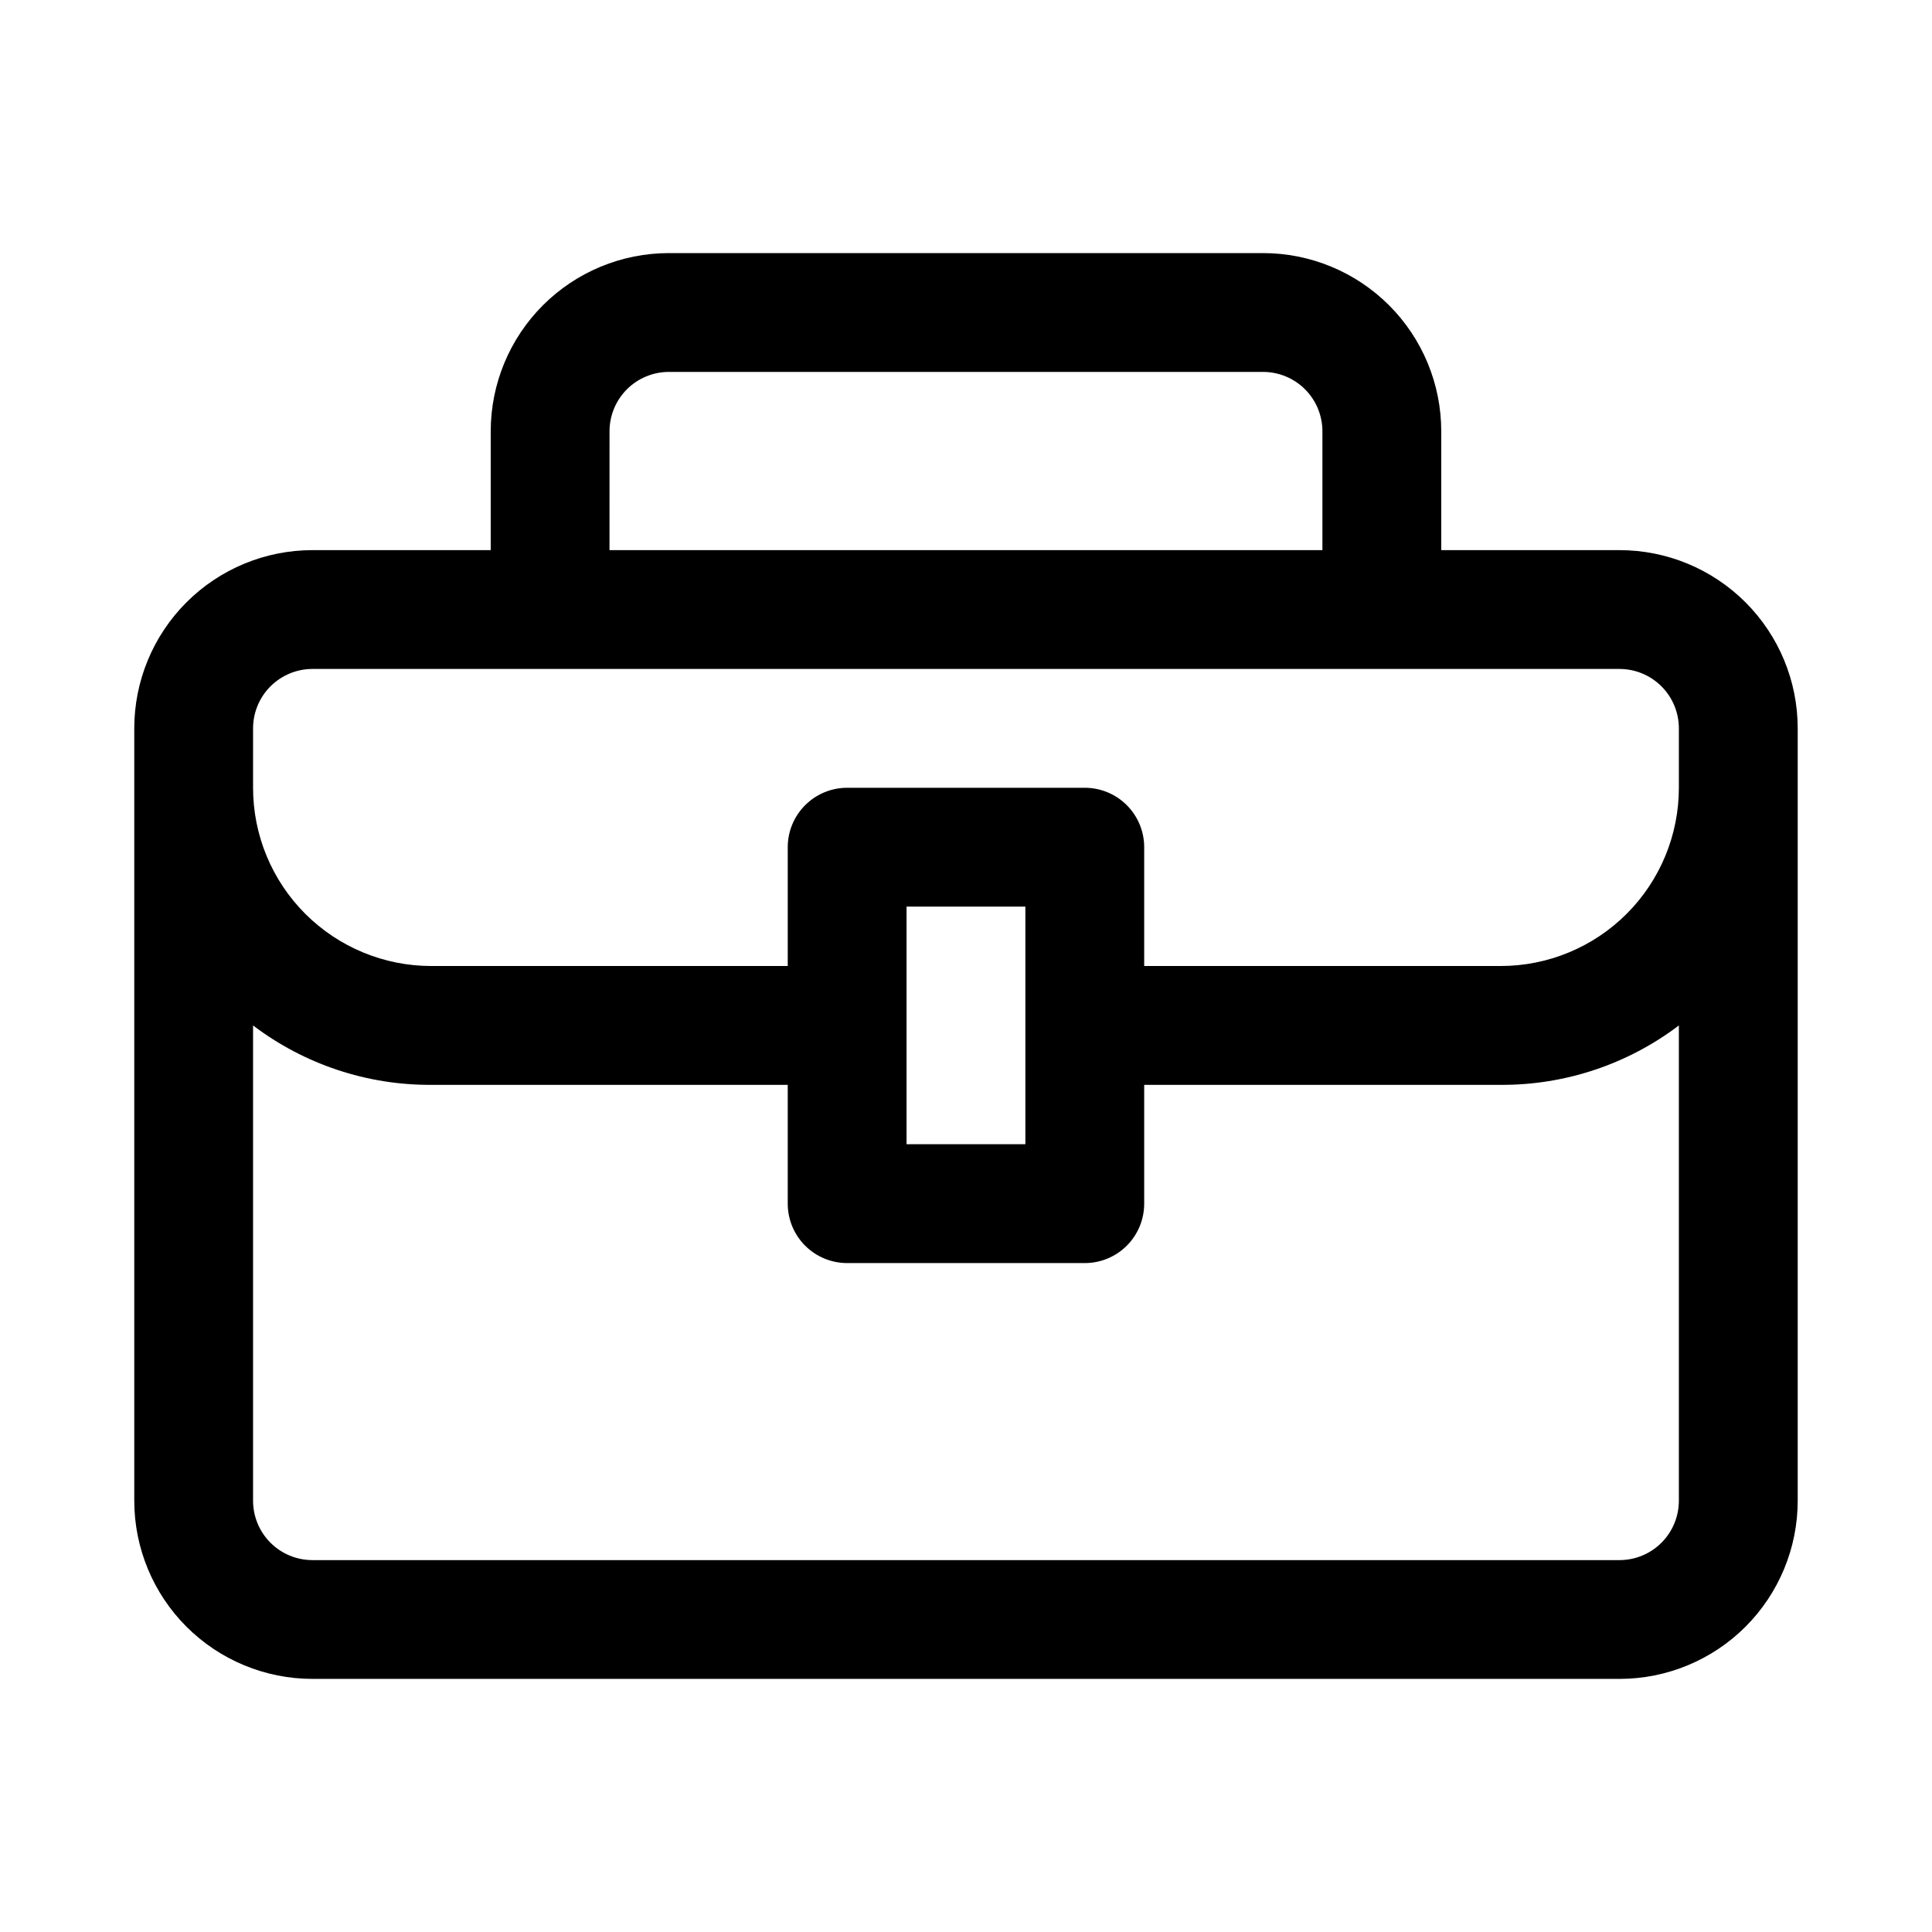
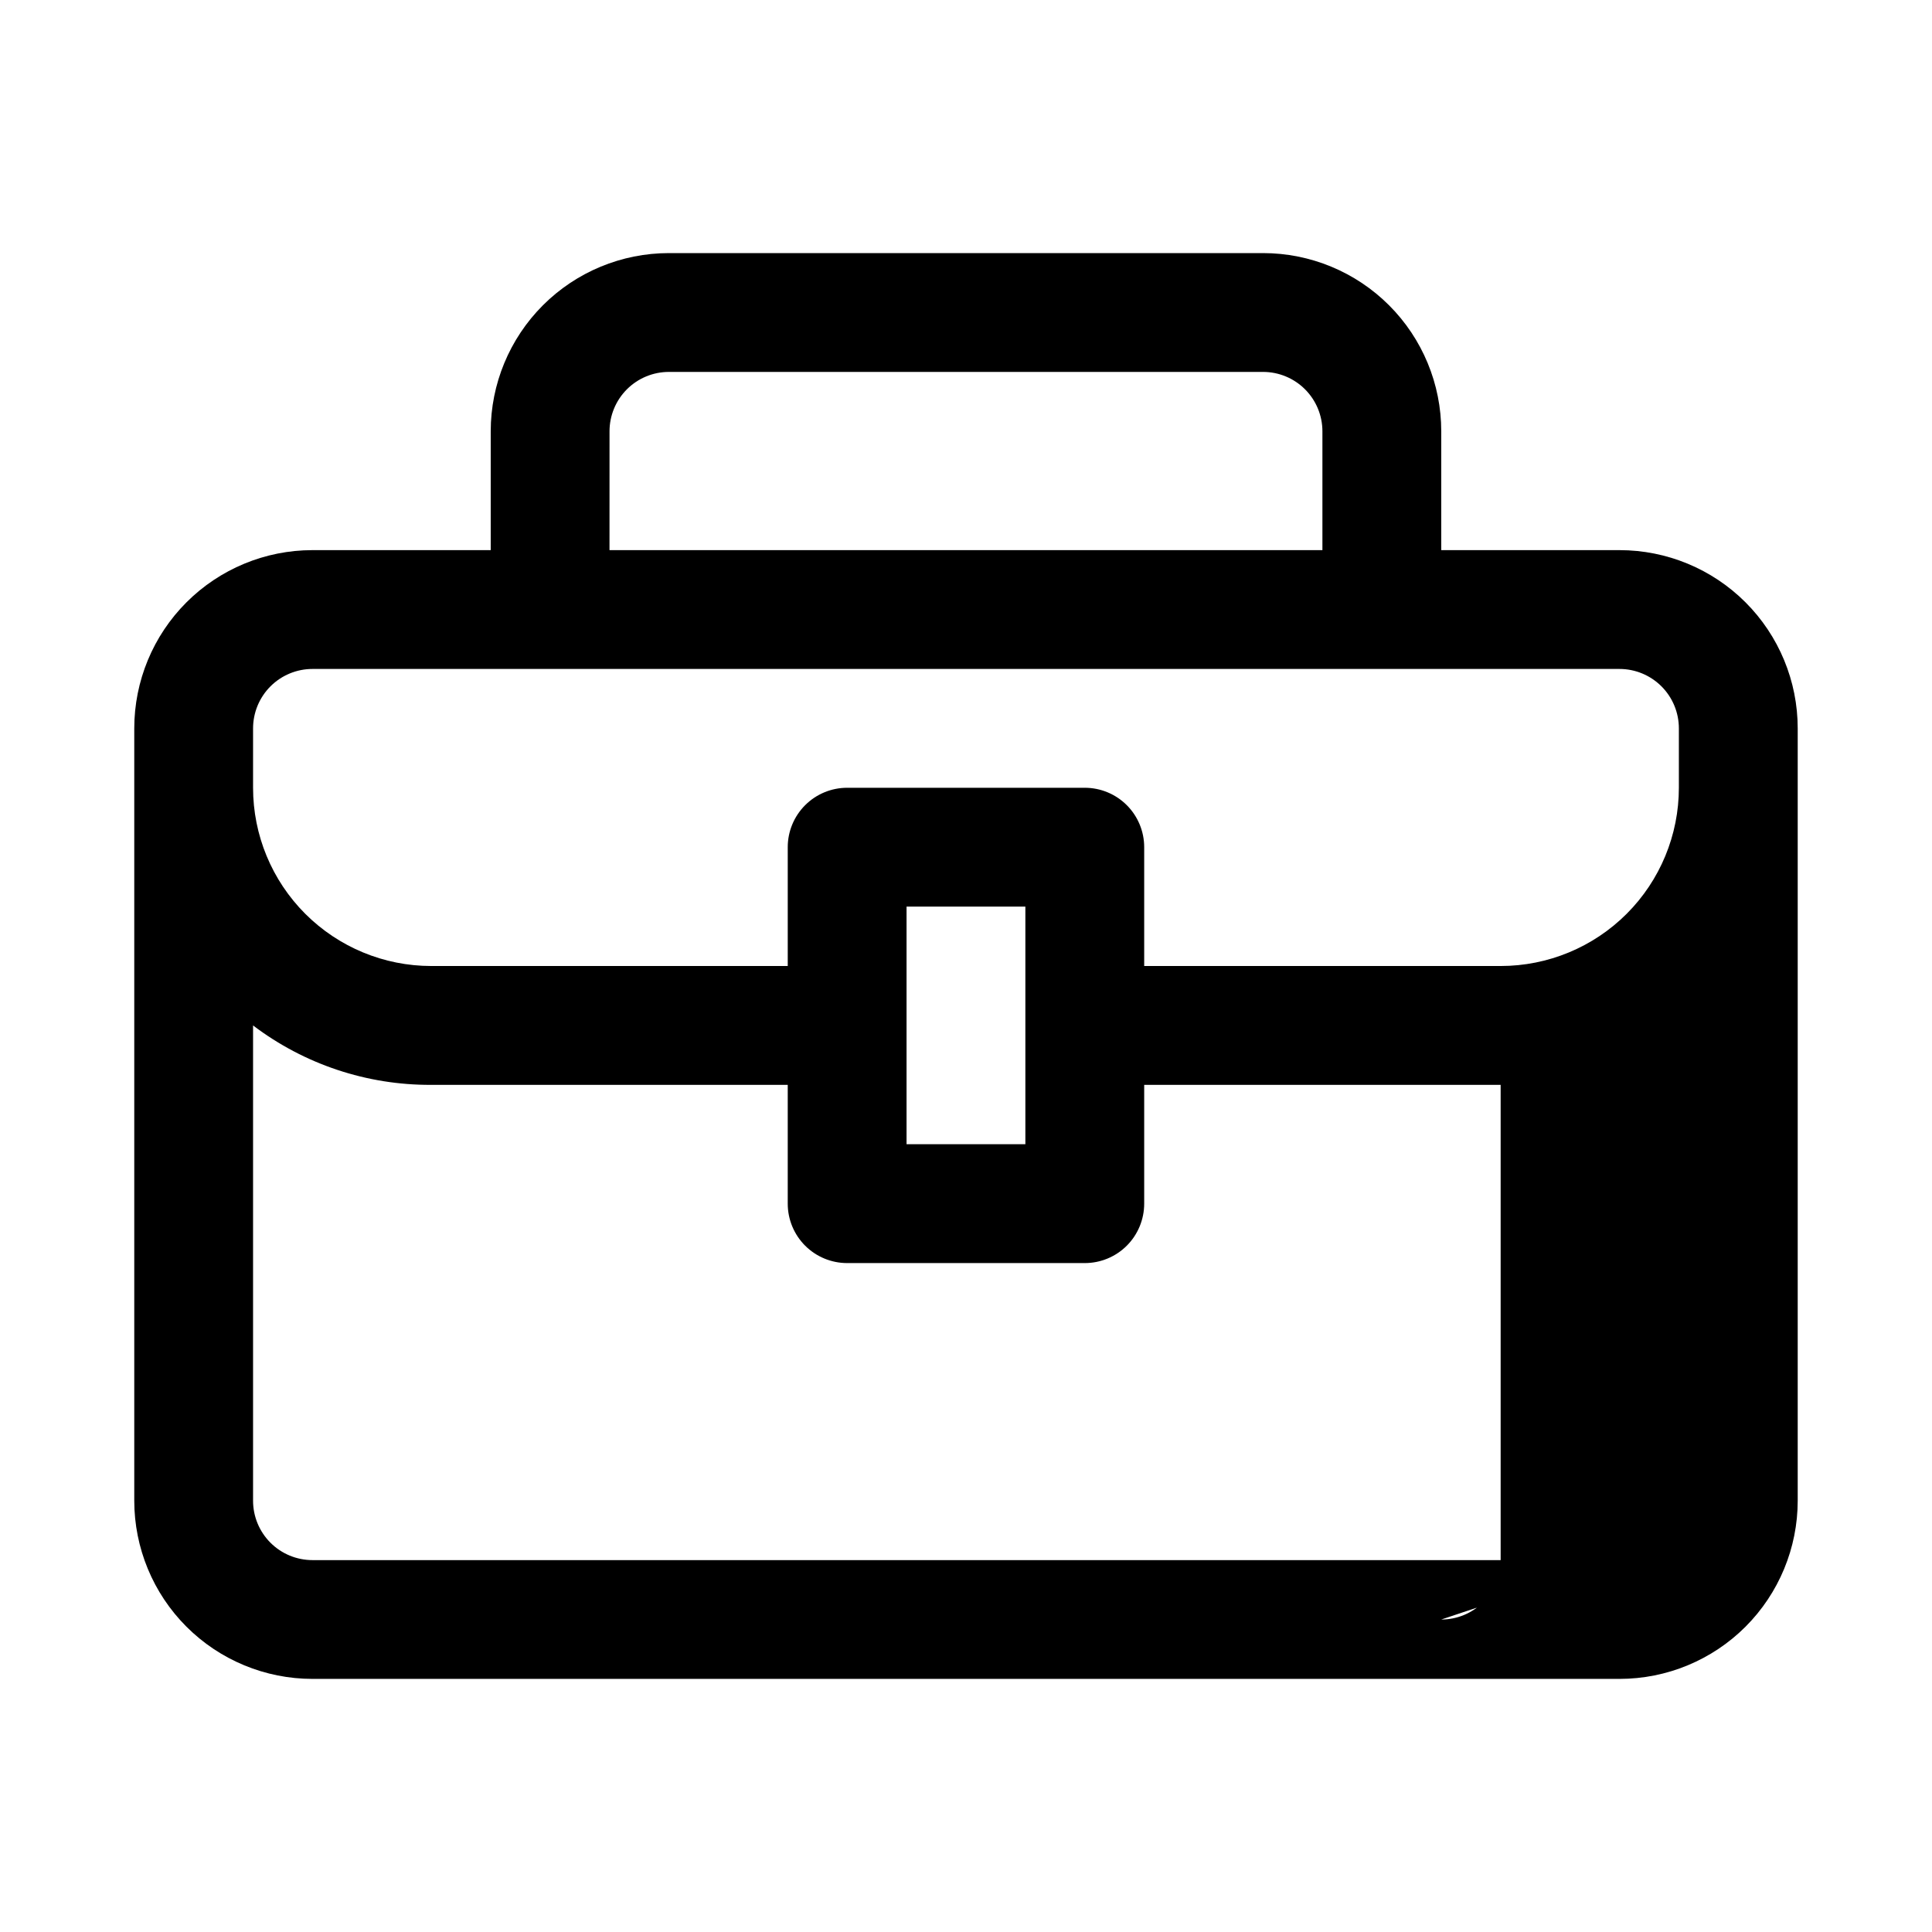
<svg xmlns="http://www.w3.org/2000/svg" fill="#000000" width="800px" height="800px" version="1.1" viewBox="144 144 512 512">
-   <path d="m573.18 289.79h-47.234v-31.488c0-12.527-4.973-24.539-13.832-33.398-8.859-8.855-20.871-13.832-33.398-13.832h-157.44c-12.527 0-24.539 4.977-33.398 13.832-8.855 8.859-13.832 20.871-13.832 33.398v31.488h-47.234c-12.523 0-24.539 4.977-33.398 13.836-8.855 8.855-13.832 20.871-13.832 33.398v204.67c0 12.527 4.977 24.539 13.832 33.398 8.859 8.855 20.875 13.832 33.398 13.832h346.37c12.527 0 24.539-4.977 33.398-13.832 8.855-8.859 13.832-20.871 13.832-33.398v-204.67c0-12.527-4.977-24.543-13.832-33.398-8.859-8.859-20.871-13.836-33.398-13.836zm-267.65-31.488c0-4.176 1.656-8.18 4.609-11.133s6.957-4.609 11.133-4.609h157.44c4.176 0 8.18 1.656 11.133 4.609 2.953 2.953 4.609 6.957 4.609 11.133v31.488h-188.93zm-94.465 78.723c0-4.176 1.66-8.18 4.609-11.133 2.953-2.953 6.957-4.613 11.133-4.613h346.37c4.176 0 8.18 1.66 11.133 4.613s4.609 6.957 4.609 11.133v15.742c0 12.527-4.977 24.543-13.832 33.398-8.859 8.859-20.871 13.836-33.398 13.836h-94.465v-31.488c0-4.176-1.66-8.18-4.609-11.133-2.953-2.953-6.957-4.613-11.133-4.613h-62.977c-4.176 0-8.18 1.66-11.133 4.613s-4.613 6.957-4.613 11.133v31.488h-94.465c-12.527 0-24.539-4.977-33.398-13.836-8.855-8.855-13.832-20.871-13.832-33.398zm173.18 78.719v-31.488h31.488v62.977h-31.488zm188.93 141.7h-346.37c-4.176 0-8.18-1.656-11.133-4.609-2.949-2.953-4.609-6.957-4.609-11.133v-125.95c13.582 10.305 30.184 15.836 47.23 15.746h94.465v31.488c0 4.172 1.66 8.18 4.613 11.133 2.953 2.949 6.957 4.609 11.133 4.609h62.977c4.176 0 8.18-1.66 11.133-4.609 2.949-2.953 4.609-6.961 4.609-11.133v-31.488h94.465c17.047 0.09 33.648-5.441 47.23-15.746v125.95c0 4.176-1.656 8.18-4.609 11.133s-6.957 4.609-11.133 4.609z" />
+   <path d="m573.18 289.79h-47.234v-31.488c0-12.527-4.973-24.539-13.832-33.398-8.859-8.855-20.871-13.832-33.398-13.832h-157.44c-12.527 0-24.539 4.977-33.398 13.832-8.855 8.859-13.832 20.871-13.832 33.398v31.488h-47.234c-12.523 0-24.539 4.977-33.398 13.836-8.855 8.855-13.832 20.871-13.832 33.398v204.67c0 12.527 4.977 24.539 13.832 33.398 8.859 8.855 20.875 13.832 33.398 13.832h346.37c12.527 0 24.539-4.977 33.398-13.832 8.855-8.859 13.832-20.871 13.832-33.398v-204.67c0-12.527-4.977-24.543-13.832-33.398-8.859-8.859-20.871-13.836-33.398-13.836zm-267.65-31.488c0-4.176 1.656-8.18 4.609-11.133s6.957-4.609 11.133-4.609h157.44c4.176 0 8.18 1.656 11.133 4.609 2.953 2.953 4.609 6.957 4.609 11.133v31.488h-188.93zm-94.465 78.723c0-4.176 1.66-8.18 4.609-11.133 2.953-2.953 6.957-4.613 11.133-4.613h346.37c4.176 0 8.18 1.66 11.133 4.613s4.609 6.957 4.609 11.133v15.742c0 12.527-4.977 24.543-13.832 33.398-8.859 8.859-20.871 13.836-33.398 13.836h-94.465v-31.488c0-4.176-1.66-8.18-4.609-11.133-2.953-2.953-6.957-4.613-11.133-4.613h-62.977c-4.176 0-8.18 1.66-11.133 4.613s-4.613 6.957-4.613 11.133v31.488h-94.465c-12.527 0-24.539-4.977-33.398-13.836-8.855-8.855-13.832-20.871-13.832-33.398zm173.18 78.719v-31.488h31.488v62.977h-31.488zm188.93 141.7h-346.37c-4.176 0-8.18-1.656-11.133-4.609-2.949-2.953-4.609-6.957-4.609-11.133v-125.95c13.582 10.305 30.184 15.836 47.23 15.746h94.465v31.488c0 4.172 1.66 8.18 4.613 11.133 2.953 2.949 6.957 4.609 11.133 4.609h62.977c4.176 0 8.18-1.66 11.133-4.609 2.949-2.953 4.609-6.961 4.609-11.133v-31.488h94.465v125.95c0 4.176-1.656 8.18-4.609 11.133s-6.957 4.609-11.133 4.609z" />
</svg>